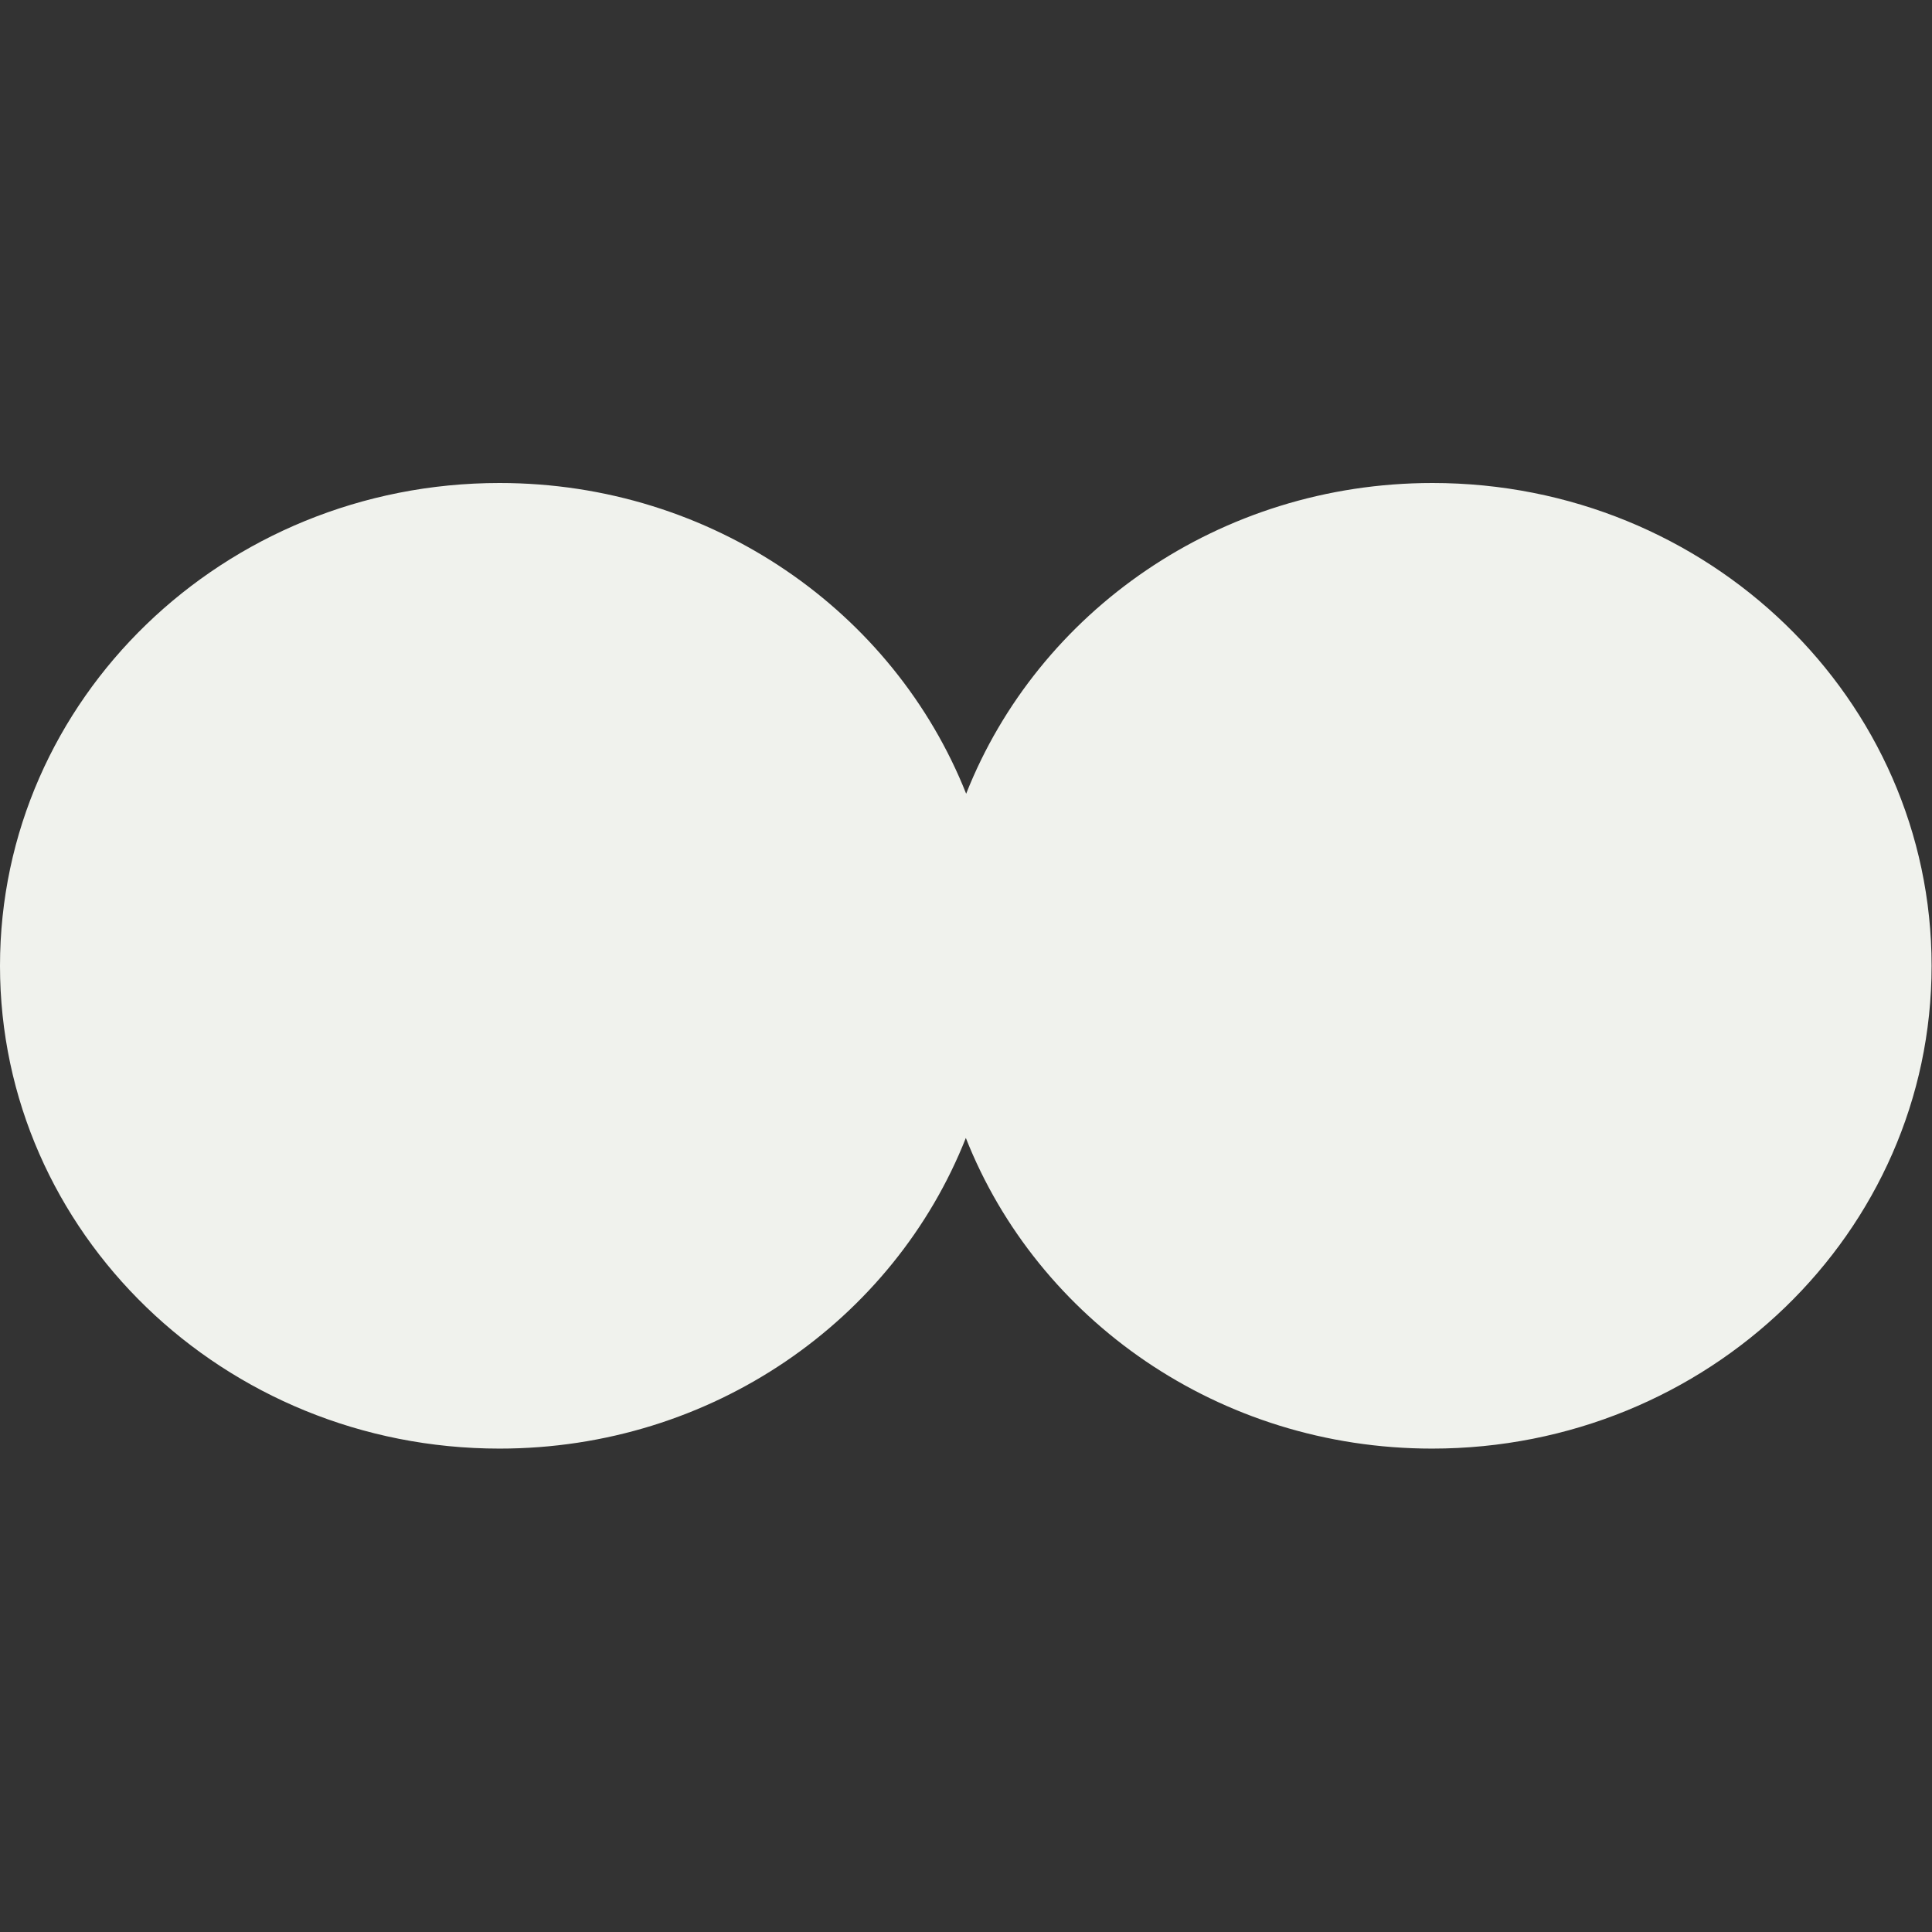
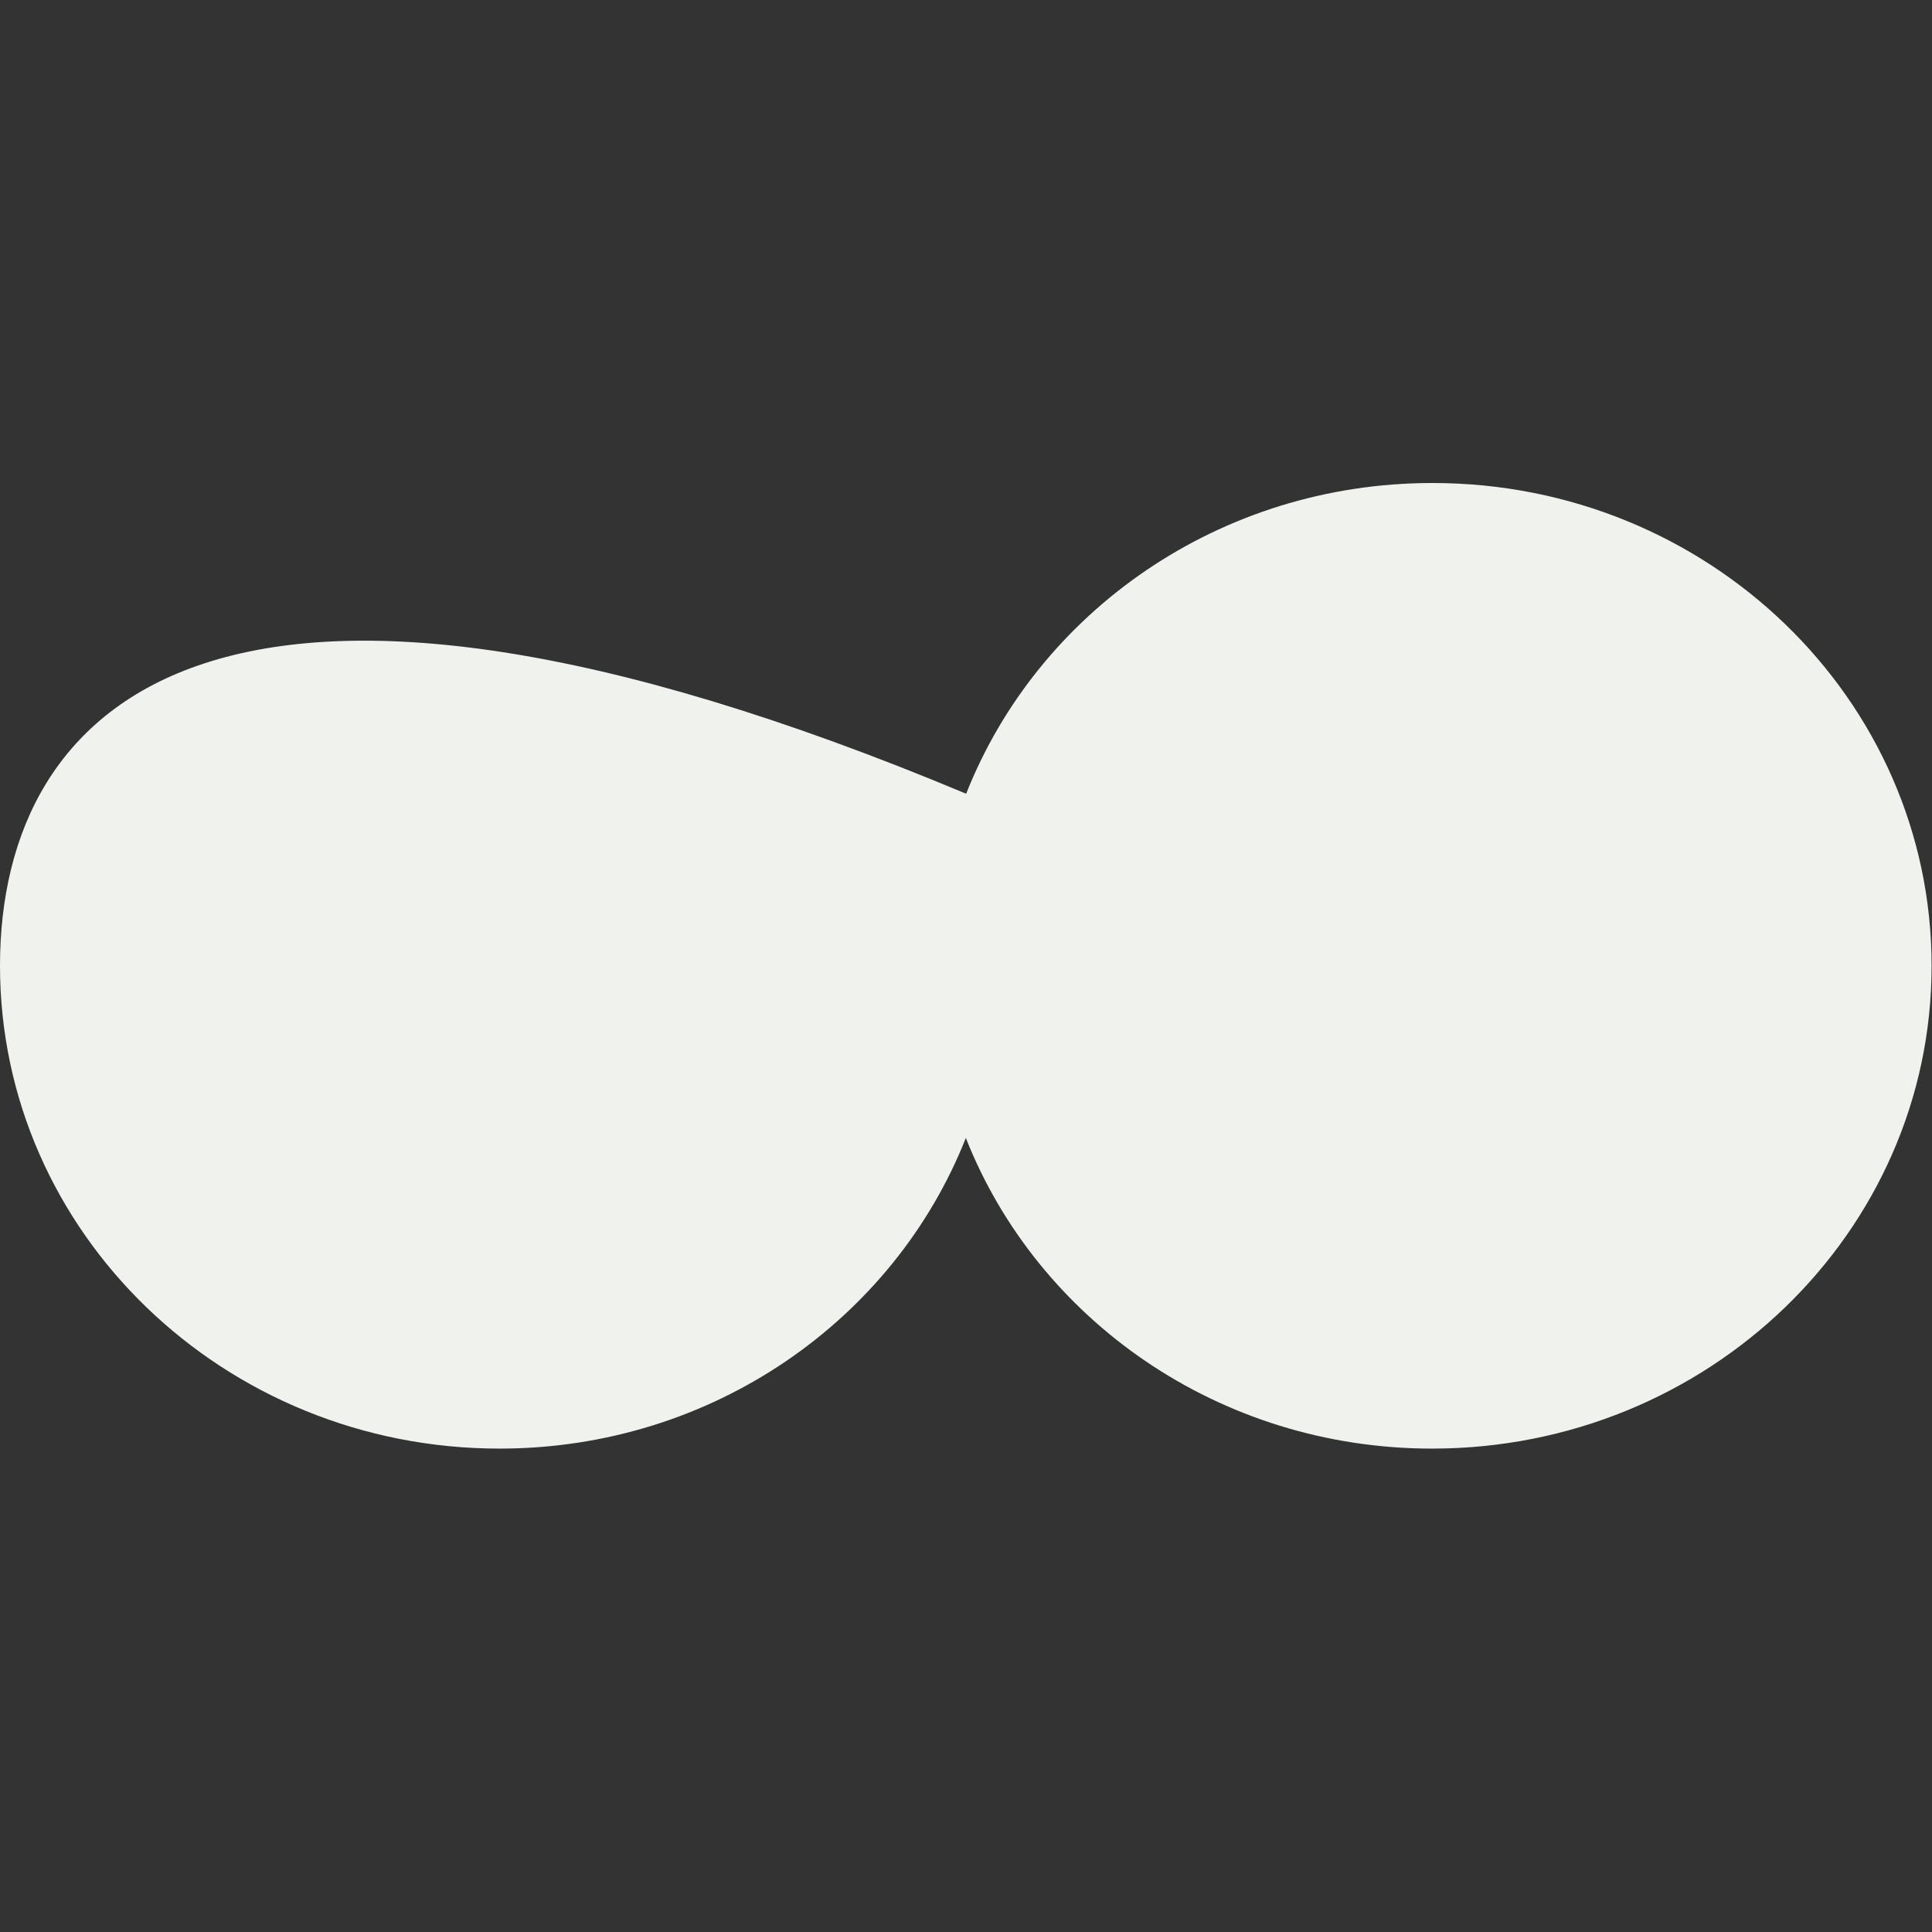
<svg xmlns="http://www.w3.org/2000/svg" width="24" height="24" viewBox="0 0 24 24" fill="none">
  <rect x="0" y="0" width="24" height="24" fill="#333333" stroke="none" />
-   <path d="M17.795 6C15.147 6 12.893 7.604 12.002 9.86C11.107 7.604 8.853 6 6.205 6C2.779 6 0 8.686 0 11.998C0 15.309 2.779 17.995 6.205 17.995C8.853 17.995 11.107 16.392 11.998 14.136C12.888 16.392 15.142 17.995 17.79 17.995C21.216 17.995 23.995 15.309 23.995 11.998C23.995 8.686 21.221 6 17.795 6Z" fill="#F0F2ED" />
+   <path d="M17.795 6C15.147 6 12.893 7.604 12.002 9.86C2.779 6 0 8.686 0 11.998C0 15.309 2.779 17.995 6.205 17.995C8.853 17.995 11.107 16.392 11.998 14.136C12.888 16.392 15.142 17.995 17.79 17.995C21.216 17.995 23.995 15.309 23.995 11.998C23.995 8.686 21.221 6 17.795 6Z" fill="#F0F2ED" />
</svg>